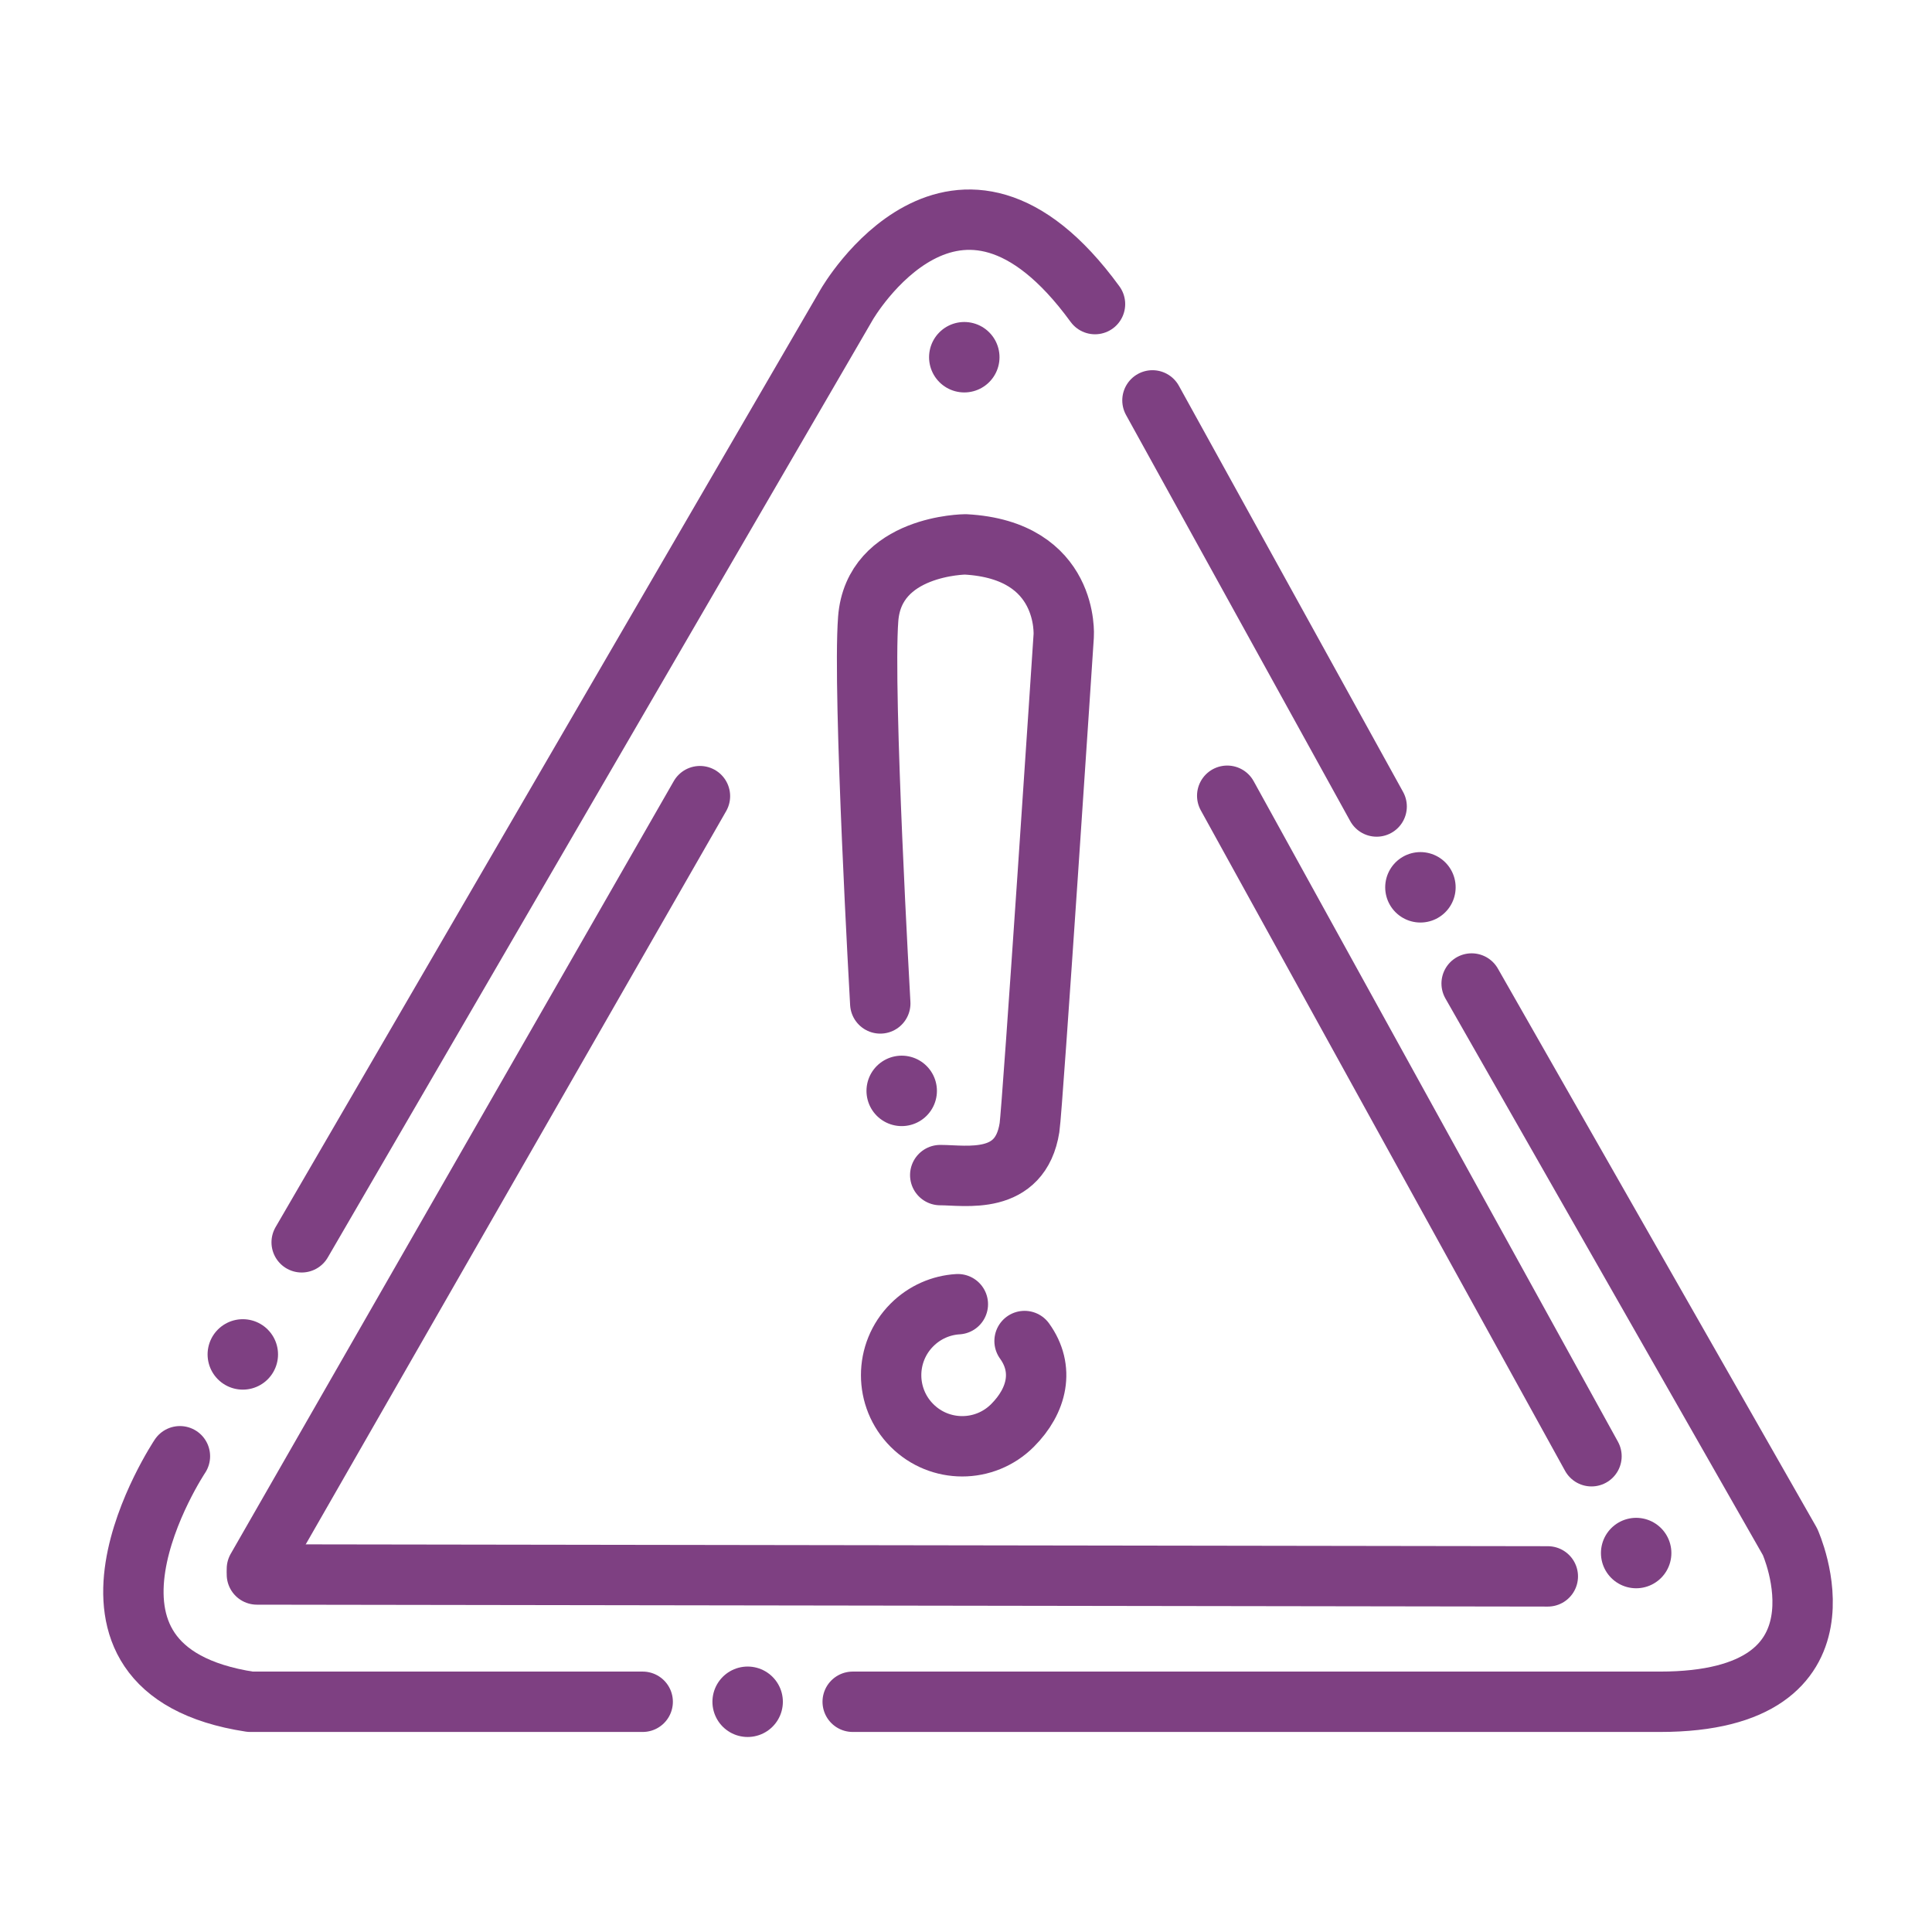
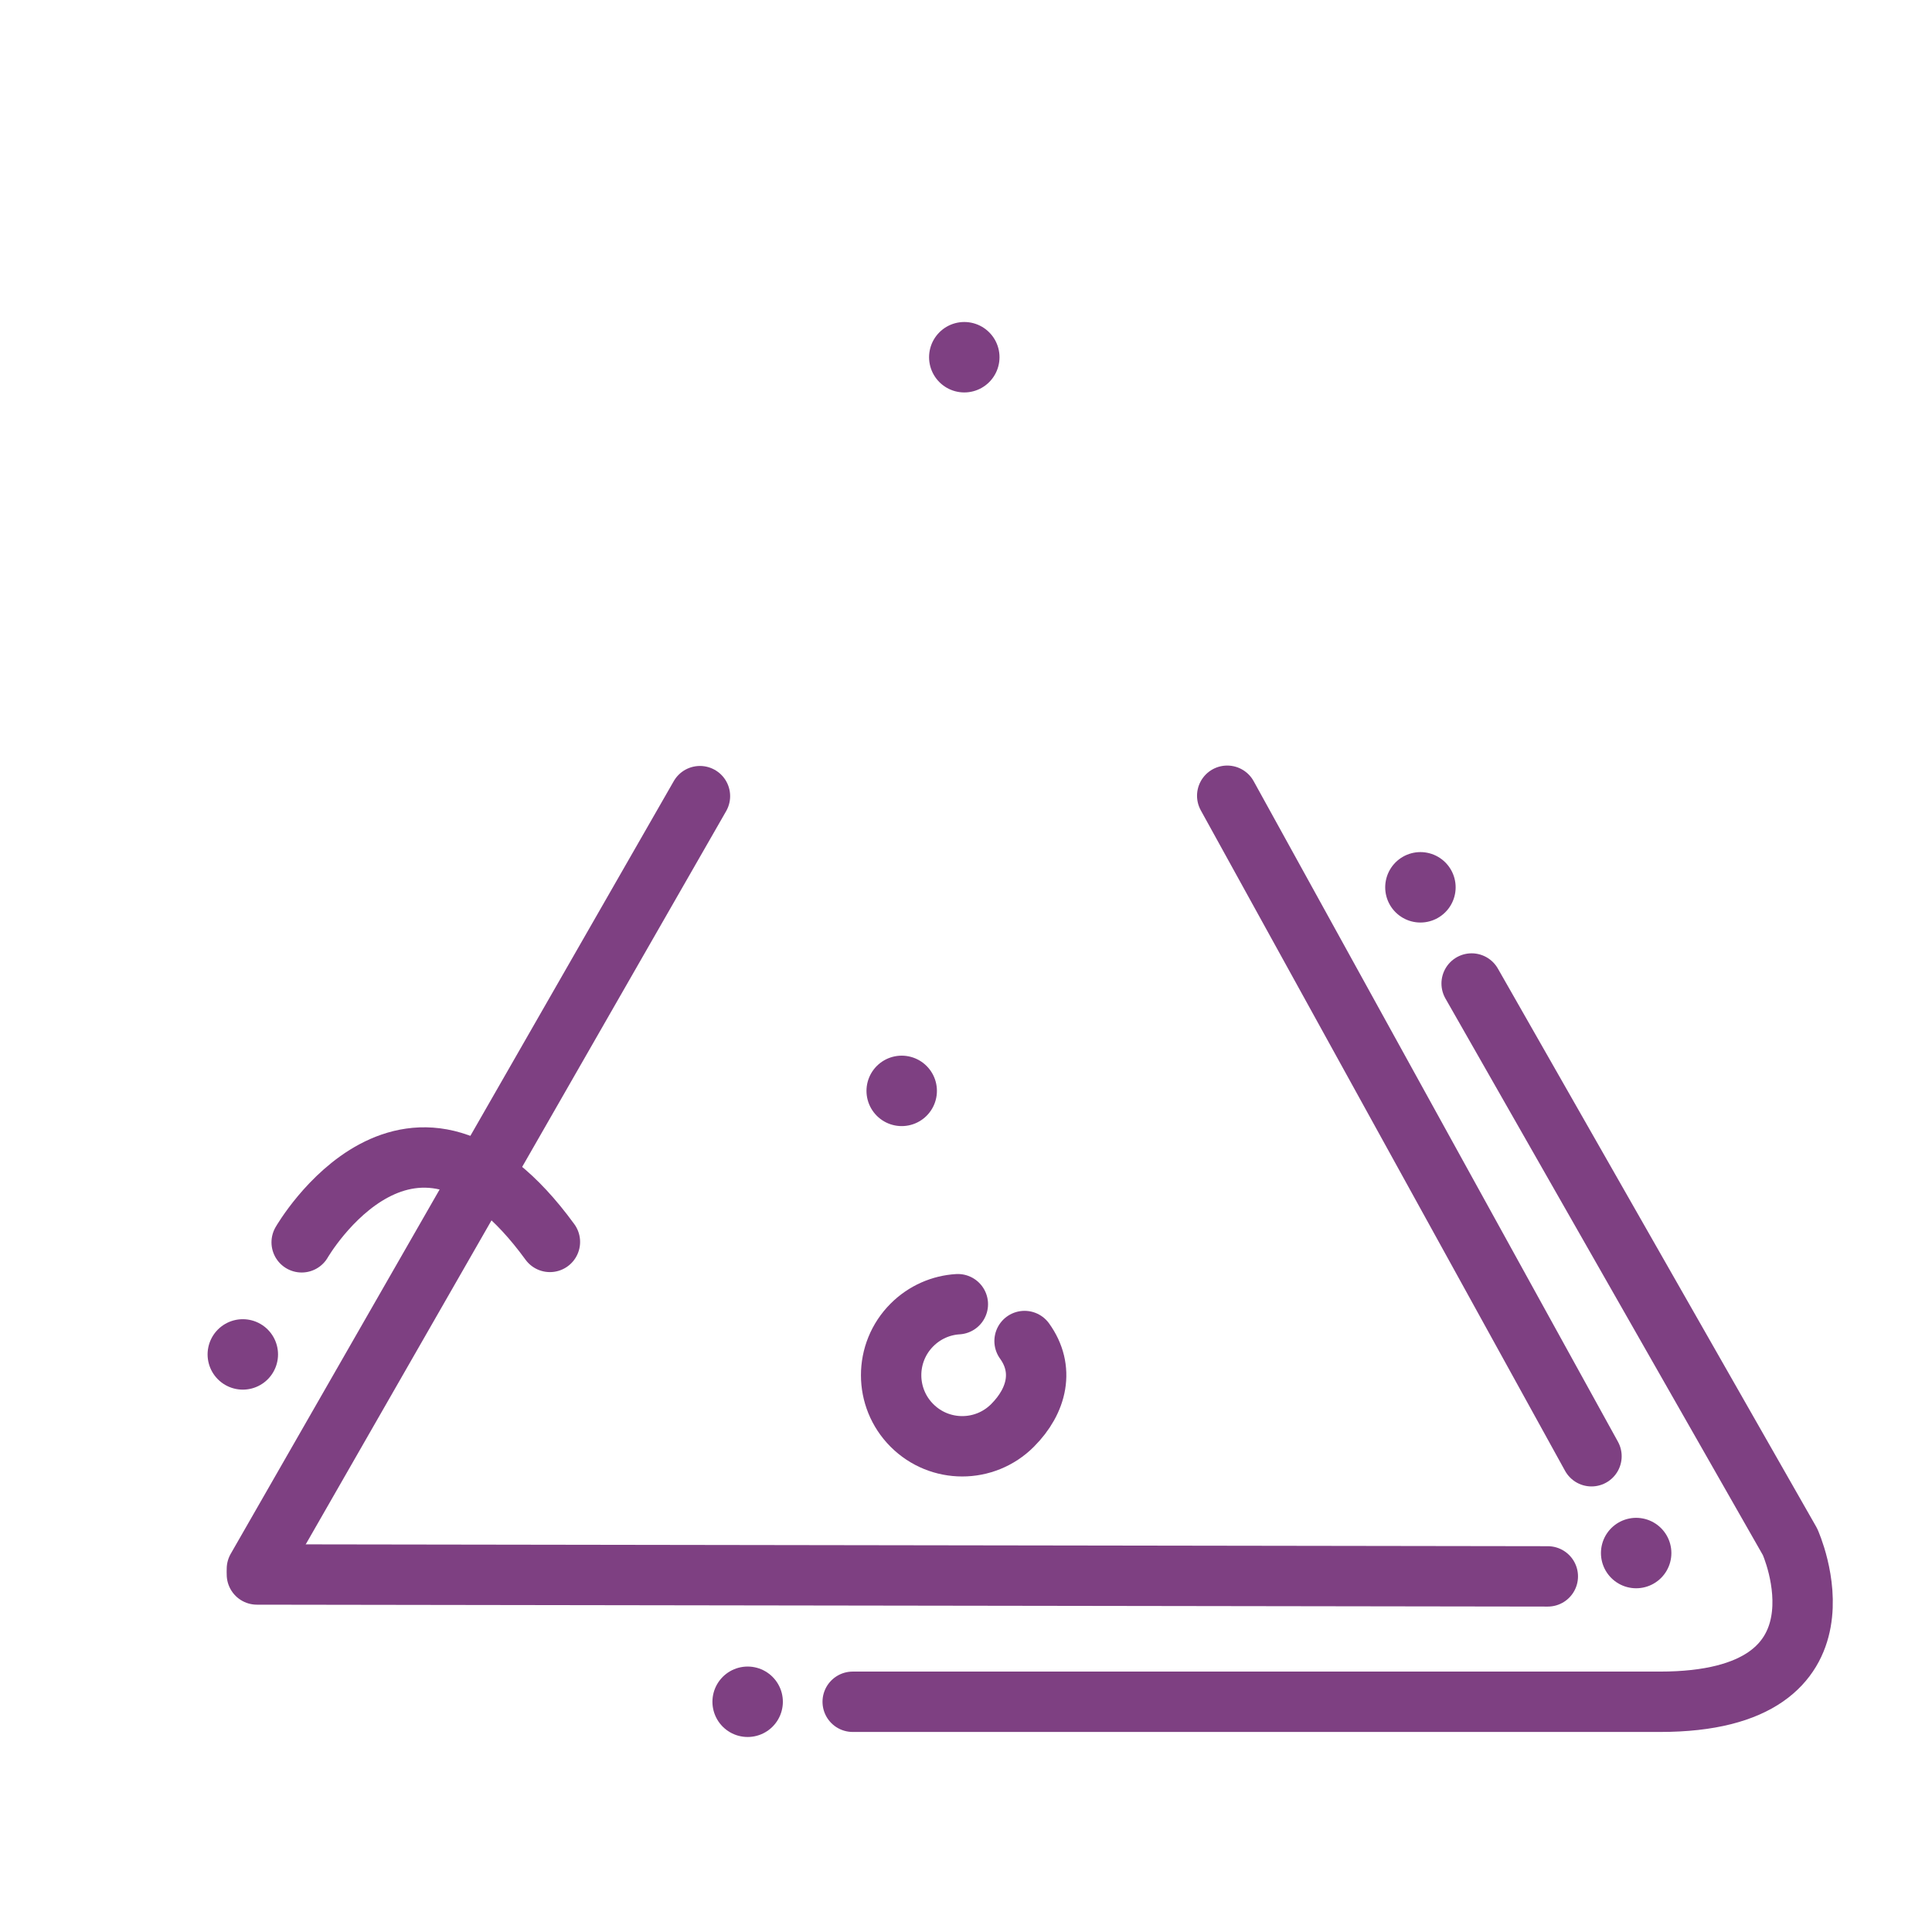
<svg xmlns="http://www.w3.org/2000/svg" id="icons" viewBox="0 0 192 192">
  <defs>
    <style> .cls-1 { stroke-width: 7px; } .cls-1, .cls-2 { fill: none; stroke: #7e4082; stroke-linecap: round; stroke-linejoin: round; } .cls-2 { stroke-width: 6px; } </style>
  </defs>
  <path class="cls-2" d="M101.82,133.27c1.99,2.76,1.28,5.91-1.2,8.39-2.76,2.76-7.23,2.76-9.99,0-2.76-2.76-2.76-7.23,0-9.99,1.27-1.27,2.9-1.96,4.56-2.06" />
  <path class="cls-2" d="M146.25,97.74l31.64,55.48s7.2,15.9-12.92,15.9h-80.23" />
-   <path class="cls-2" d="M17.88,144.72s-14.12,21.17,6.99,24.4h39" />
  <line class="cls-1" x1="141.16" y1="88.18" x2="141.16" y2="88.18" />
  <line class="cls-1" x1="24.13" y1="134.6" x2="24.13" y2="134.6" />
-   <path class="cls-2" d="M29.98,123.46L84.15,30.26s10.9-18.94,24.67-.04" />
-   <line class="cls-2" x1="114.53" y1="39.79" x2="136.81" y2="80.15" />
-   <path class="cls-2" d="M93.44,116.78c2.53,0,7.96,1.07,8.87-4.72.3-1.9,3.4-48.86,3.4-48.86,0,0,.61-8.54-9.77-9.1,0,0-9.1.05-9.66,7.41s1.2,38.21,1.2,38.21" />
+   <path class="cls-2" d="M29.98,123.46s10.9-18.94,24.67-.04" />
  <line class="cls-1" x1="89.61" y1="108.41" x2="89.61" y2="108.41" />
  <line class="cls-1" x1="162.6" y1="154.34" x2="162.6" y2="154.34" />
  <line class="cls-2" x1="121.96" y1="79.08" x2="158.16" y2="144.72" />
  <line class="cls-1" x1="95.83" y1="35.5" x2="95.83" y2="35.5" />
  <line class="cls-2" x1="25.53" y1="156.47" x2="153.82" y2="156.66" />
  <line class="cls-2" x1="25.53" y1="155.91" x2="69.56" y2="79.12" />
  <line class="cls-1" x1="74.3" y1="169.12" x2="74.3" y2="169.12" />
</svg>